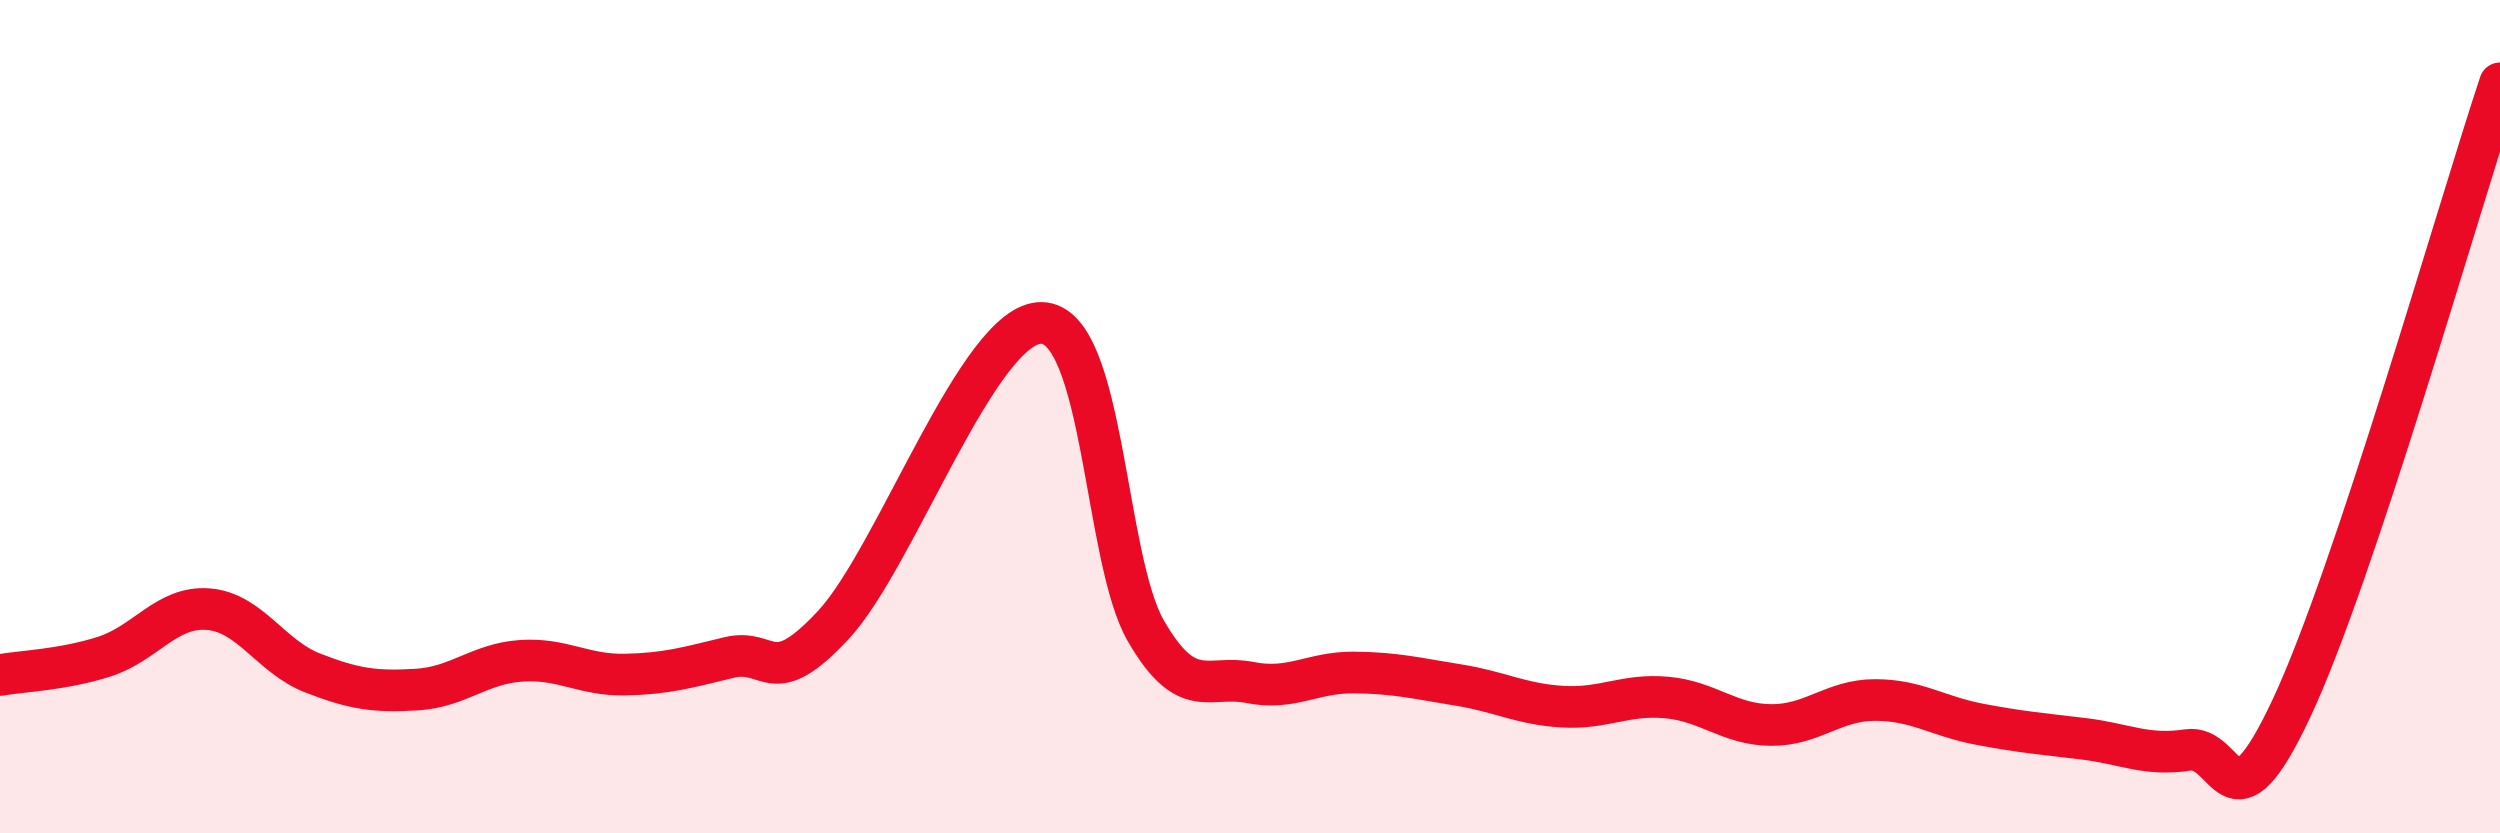
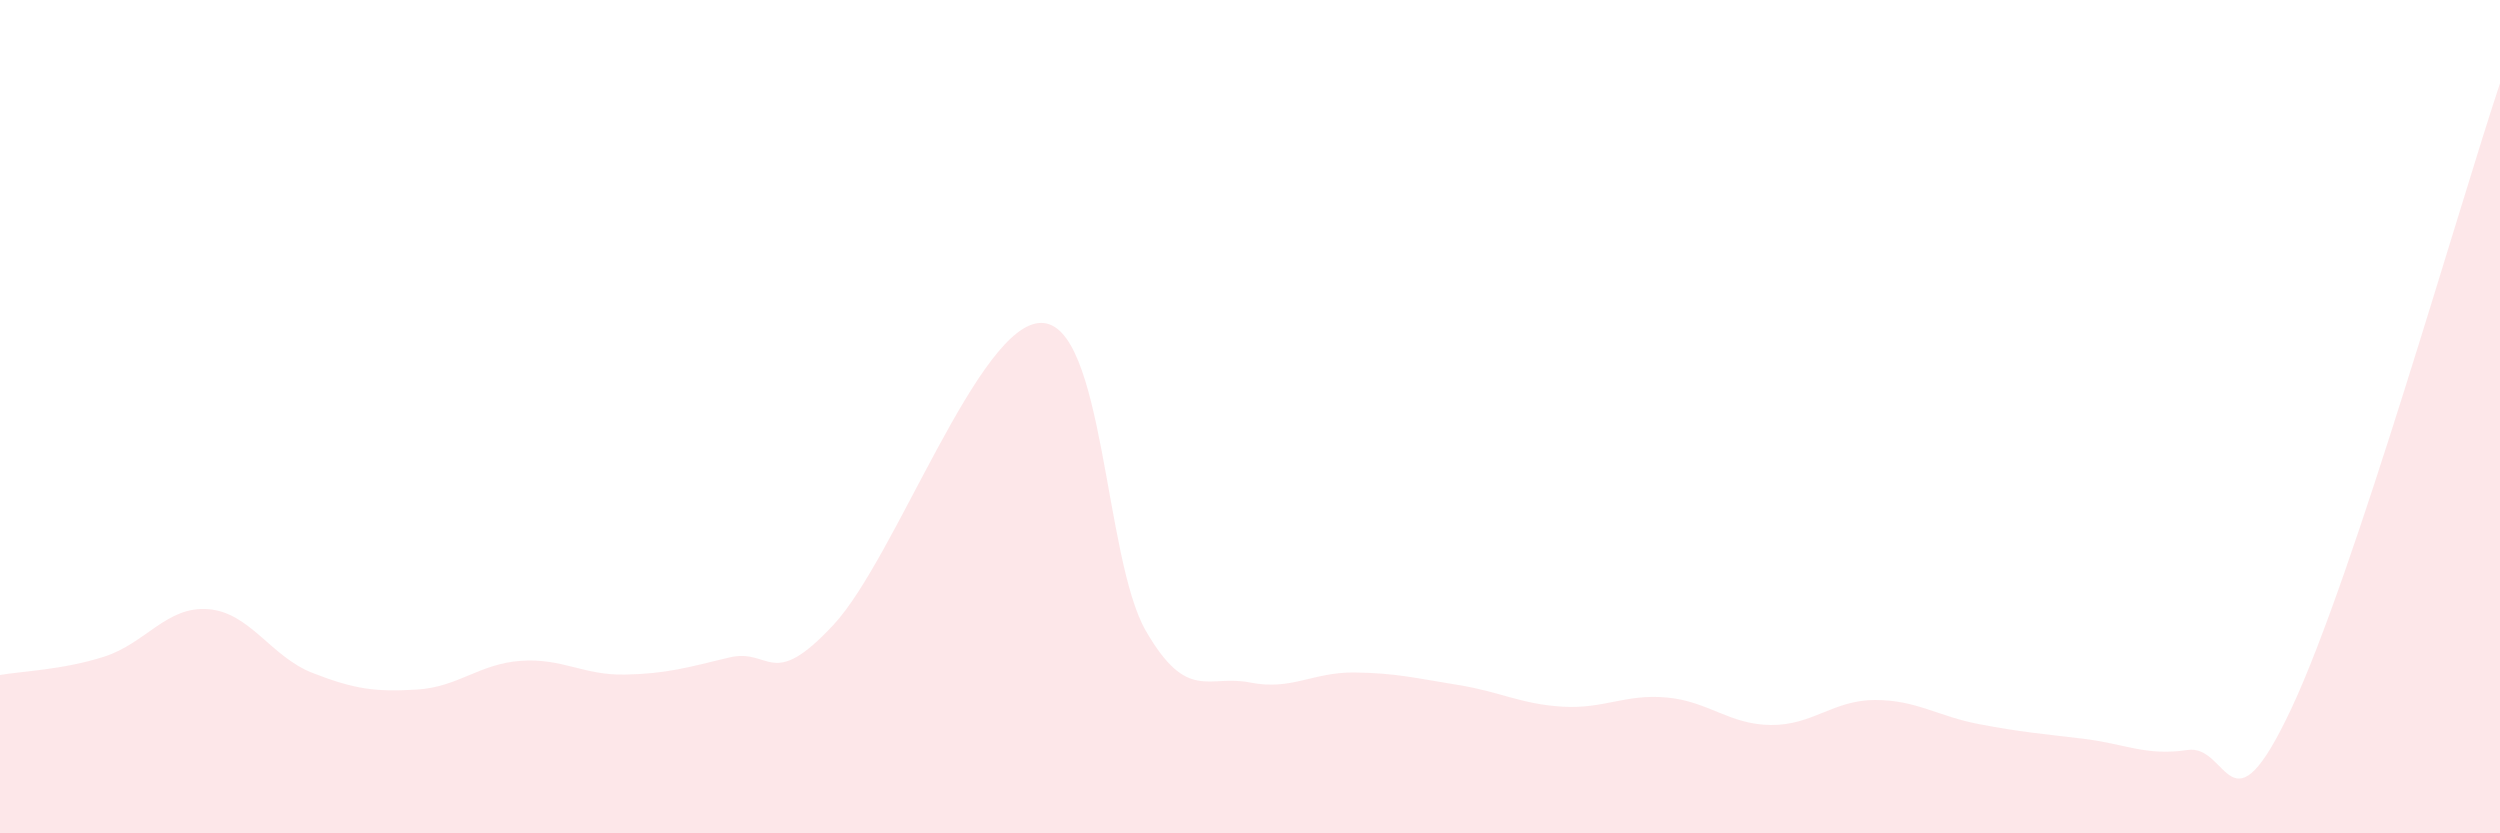
<svg xmlns="http://www.w3.org/2000/svg" width="60" height="20" viewBox="0 0 60 20">
  <path d="M 0,16.2 C 0.5,16.11 1.5,16.08 2.5,15.76 C 3.5,15.44 4,14.54 5,14.62 C 6,14.7 6.5,15.76 7.5,16.15 C 8.5,16.54 9,16.61 10,16.55 C 11,16.49 11.5,15.93 12.5,15.86 C 13.5,15.79 14,16.21 15,16.19 C 16,16.17 16.5,16.02 17.5,15.78 C 18.5,15.54 18.5,16.61 20,15 C 21.5,13.39 23.5,7.72 25,7.75 C 26.5,7.78 26.5,13.41 27.5,15.14 C 28.5,16.87 29,16.18 30,16.38 C 31,16.58 31.5,16.13 32.5,16.14 C 33.5,16.15 34,16.28 35,16.44 C 36,16.6 36.5,16.9 37.5,16.96 C 38.5,17.02 39,16.65 40,16.74 C 41,16.83 41.5,17.39 42.5,17.4 C 43.5,17.41 44,16.8 45,16.8 C 46,16.8 46.5,17.19 47.5,17.38 C 48.5,17.57 49,17.61 50,17.73 C 51,17.85 51.5,18.15 52.5,18 C 53.5,17.85 53.5,20.19 55,16.99 C 56.5,13.79 59,5 60,2L60 20L0 20Z" fill="#EB0A25" opacity="0.1" stroke-linecap="round" stroke-linejoin="round" />
-   <path d="M 0,16.2 C 0.5,16.11 1.5,16.08 2.5,15.76 C 3.5,15.44 4,14.54 5,14.62 C 6,14.7 6.5,15.76 7.5,16.15 C 8.5,16.54 9,16.61 10,16.55 C 11,16.49 11.5,15.93 12.5,15.86 C 13.5,15.79 14,16.21 15,16.19 C 16,16.17 16.5,16.02 17.5,15.78 C 18.5,15.54 18.5,16.61 20,15 C 21.5,13.39 23.5,7.72 25,7.75 C 26.5,7.78 26.5,13.41 27.5,15.14 C 28.5,16.87 29,16.18 30,16.38 C 31,16.58 31.5,16.13 32.5,16.14 C 33.5,16.15 34,16.28 35,16.44 C 36,16.6 36.5,16.9 37.5,16.96 C 38.5,17.02 39,16.65 40,16.74 C 41,16.83 41.5,17.39 42.5,17.4 C 43.5,17.41 44,16.8 45,16.8 C 46,16.8 46.5,17.19 47.5,17.38 C 48.5,17.57 49,17.61 50,17.73 C 51,17.85 51.5,18.15 52.5,18 C 53.5,17.85 53.5,20.19 55,16.99 C 56.5,13.79 59,5 60,2" stroke="#EB0A25" stroke-width="1" fill="none" stroke-linecap="round" stroke-linejoin="round" />
</svg>